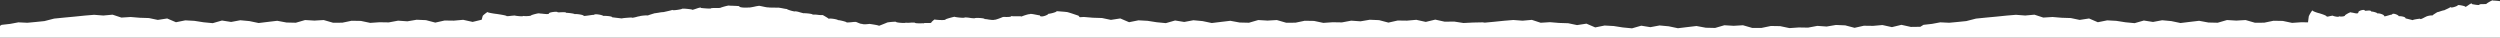
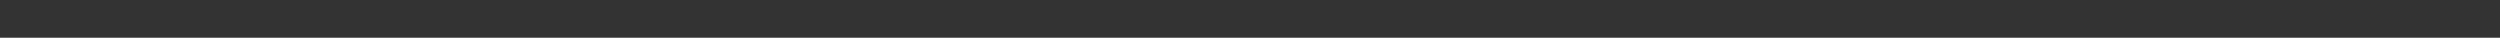
<svg xmlns="http://www.w3.org/2000/svg" width="1920" height="29" viewBox="0 0 1920 29">
  <rect x="0" y="0" width="1920" height="29" fill="#333333" stroke="none" />
  <defs>
    <clipPath id="clip-path">
-       <rect id="Rectangle_58" data-name="Rectangle 58" width="1920" height="29" transform="translate(0 1894)" fill="rgba(0,0,0,0.7)" />
-     </clipPath>
+       </clipPath>
  </defs>
  <g id="Mask_Group_10" data-name="Mask Group 10" transform="translate(0 -1894)" clip-path="url(#clip-path)">
-     <path id="Union_1" data-name="Union 1" d="M1274.788,138.05c0-.452-7.236.1-7.236-.661,0-.7-7.619.436-7.619.467,0,1.08-1.911.126-3.732-.828-1.663-.87-3.253-1.741-3.253-1.065,0,.291-7.8,1.775-7.8.787,0-.337-7.286-2.415-7.286-1.054,0-.569-6.583-2.5-6.583-2.669,0,.2-1.914-.239-3.749-.677a23.978,23.978,0,0,0-3.318-.712c0-.083-5.171-2.309-5.171-2.733,0,.715-6.343-.355-6.343-.8a9.369,9.369,0,0,1-2.533-.863c-1.672-.644-3.556-1.288-3.556-.594,0,.044-7.408-.63-7.408-1.117,0-.036-1.841.308-3.7.652-1.893.35-3.8.7-3.8.65,0,.38-.383.686-.969.929a7.88,7.88,0,0,0-.453,1.782c0,.725-4.915.447-6.938-.055-1.969.832-5.414,1.485-5.558.264a21.968,21.968,0,0,0-2.714.384c0-.286-.248-.6-.646-.9l-.531-.116c-2.033-.444-4.1-.888-4.1-.517,0,1.339-6.795,2.655-6.795,1.858,0,.888-6.556,2-6.556,1.543,0,1.066-2.46.932-4.4.8-1.259-.087-2.3-.174-2.3.069,0,1.25-6.542-.062-6.542-1.23,0-1.315-2.366-.979-4.353-.643-1.44.243-2.681.486-2.681.1,0,1.669-6.608-1.68-6.608-1.76,0-1.27-6.134-1.218-6.134-.76,0-1.137-6.218.119-6.218.252,0,.282-1.858.006-3.588-.269a12.965,12.965,0,0,0-2.927-.35c0,1.022-7.615,2.524-7.615,2.616,0-.119-7.153,1.417-7.153,2.264,0,.271-3.528-3.817-3.528-4.359,0,.608-.274-.837-.526-2.282-.214-1.219-.413-2.436-.423-2.424.019-.1.7-.965,1.451-1.927-1.653-.719-3.229-1.5-3.229-1.812,0-1.318-8.357-.338-8.357.033,0,.214-2.577-2.914-2.577-3.734,0-.491-1.435-.46-2.875-.429s-2.909.062-2.909-.44a6.034,6.034,0,0,1-1.867.066c-1.993-.036-4.865-.071-4.865.713,0,.211-1.8.112-3.588.014s-3.568-.2-3.568.012c0-.787-7.411.014-7.411.962,0,.5-7.13-.41-7.13-1.023,0-.011-6-3.772-6-3.607,0,.687-7.363,2.3-7.363,2.239,0-.113-5.624-1.091-5.624.314,0-.787-1.453.049-2.784.884-1.121.7-2.156,1.409-2.156,1.14a11.576,11.576,0,0,1-2.849-.293c-1.971-.283-4.242-.564-4.242-.057,0,.594-6.382,2.948-6.382,2.343,0,1.093-7.046,2.737-7.046,1.535,0,.565-4.626,4.516-4.626,4.54,0-.2-1.887.04-3.805.278-1.982.248-4,.494-4,.257,0,1.193-6.925,1.87-6.925,1.588,0-.065-1.46.563-2.988,1.191-1.679.69-3.441,1.38-3.441,1.152,0-.942-6.375,1.925-6.375,2.648a18.562,18.562,0,0,0-3.252.822c-1.847.524-3.794,1.048-3.794.76,0,.159-7.475-.086-7.475.493,0-.4-1.9.2-3.736.8-1.734.563-3.417,1.128-3.417.858a19.461,19.461,0,0,1-3.421-.964c-2.053-.639-4.269-1.278-4.269-.842,0-.353-7.339-.751-7.339,1.449,0,.23-7.51.661-7.51.551,0,1-6.909-2.229-6.909-2.482,0-.452-7.237.1-7.237-.661,0-.7-7.619.436-7.619.466,0,1.08-1.91.127-3.732-.827-1.663-.87-3.253-1.741-3.253-1.065,0,.29-7.806,1.774-7.806.787,0-.337-7.285-2.415-7.285-1.055,0-.568-6.583-2.495-6.583-2.669,0,.2-1.914-.238-3.75-.678a24.3,24.3,0,0,0-3.317-.712c0-.082-5.171-2.308-5.171-2.732,0,.715-6.343-.356-6.343-.8a9.369,9.369,0,0,1-2.533-.863c-1.672-.644-3.556-1.288-3.556-.594,0,.044-7.408-.631-7.408-1.118,0-.035-1.839.308-3.7.652-1.894.35-3.805.7-3.805.65,0,1.627-7.011,1.9-7.011,1.674,0,1-6.913,3.021-6.913,1.165,0,.3-1.925-.127-3.885-.554-2.034-.445-4.106-.888-4.106-.517,0,1.339-6.794,2.654-6.794,1.858,0,.887-6.557,2-6.557,1.542,0,1.066-2.461.932-4.4.8-1.259-.086-2.3-.173-2.3.07,0,1.249-6.542-.062-6.542-1.23,0-1.315-2.367-.979-4.354-.643-1.44.243-2.68.486-2.68.1,0,1.668-6.608-1.68-6.608-1.76,0-1.27-6.133-1.217-6.133-.76,0-1.136-6.218.12-6.218.253,0,.282-1.858.006-3.589-.269a12.993,12.993,0,0,0-2.926-.351c0,1.022-7.614,2.525-7.614,2.617,0-.12-7.153,1.416-7.153,2.264,0,.27-3.528-3.817-3.528-4.359,0,.608-.274-.837-.527-2.282-.214-1.219-.413-2.437-.423-2.425.044-.226,3.512-4.44,3.512-4.695,0-.3-.473-4.127-.515-4.591.063.27,1.08-4.764,1.08-4.764l-4.049-4.678-.036-4.789,2.687-4.825.613-4.779-2.083-2.092L731.8,84.4l-7.155,1.228-7.142.2-7.13-.786-7.144.329L696.1,84.5l-7.141.076-7.137-.319-7.151.982-7.141.08-7.129-.965-7.14-.017-7.156,1.345-7.137-.277-7.143.28-7.124-1.35-7.141.105-7.15.861-7.134-.547-7.133-.566-7.054.964-7.042.427L575,84.72l-7.032.724-7.088-1.322-7.038.442-7,.711-7.019.252-7.193-.944-6.74,1.884-7.211-.723-6.82.932-7.021.147-6.965.382-7.124-.291-6.788,1.449-7.133-.418-7.074.355-6.187-.333.068.678-.656,4.512.938,4.517-1.268,4.475a44.466,44.466,0,0,0,1.931,4.687c-.22.55-3.019,3.771-3.019,4.288,0-.118-.293,1.05-.584,2.218-.266,1.075-.53,2.149-.56,2.223.037.046.43,1.256.848,2.466a8.349,8.349,0,0,0,1.025,2.453c-.207.839-2.412,3.533-2.412,4.22a27.644,27.644,0,0,0-1.608,4.838c0,.913-7.792.235-7.792-.475,0,.239-7.417.919-7.417,1.068,0-1.454-6.408-3.514-6.408-3.064,0-1.527-6.6-5.266-6.6-1.717,0-.369-1.592.161-3.337.691-2.114.643-4.451,1.286-4.451.328,0,.893-6.207-2.315-6.207-2.722,0,.508-1.79.462-3.645.415-2-.05-4.065-.1-4.065.541,0-1.466-3.016-1.4-5-1.34-.974.031-1.7.062-1.7-.087,0-.042-6.569-4.229-6.569-3.039,0-.79-2.434-.331-4.5.129a10.523,10.523,0,0,1-2.852.515c0,1.3-7.671,1.744-7.671.912a17.165,17.165,0,0,0-3.762.518c-1.913.345-3.839.689-3.839.512,0-1.16-7.829.349-7.829.788,0,.169-6.97-2.579-6.97-3.23,0-1.318-8.357-.338-8.357.033,0,.214-2.577-2.914-2.577-3.734,0-.491-1.435-.46-2.875-.429s-2.909.062-2.909-.44a6.034,6.034,0,0,1-1.867.066c-1.993-.036-4.865-.071-4.865.713,0,.211-1.8.112-3.588.014s-3.568-.2-3.568.012c0-.787-7.411.014-7.411.962,0,.5-7.13-.41-7.13-1.023,0-.011-6-3.772-6-3.607,0,.687-7.363,2.3-7.363,2.239,0-.113-5.625-1.091-5.625.314,0-.787-1.454.049-2.784.884-1.121.7-2.155,1.409-2.155,1.14a11.568,11.568,0,0,1-2.849-.293c-1.972-.283-4.242-.564-4.242-.057,0,.594-6.382,2.948-6.382,2.343,0,1.093-7.046,2.737-7.046,1.535,0,.565-4.626,4.516-4.626,4.54,0-.2-1.887.04-3.805.278-1.982.248-4,.494-4,.257,0,1.193-6.925,1.87-6.925,1.588,0-.065-1.46.563-2.988,1.191-1.679.69-3.441,1.38-3.441,1.152,0-.942-6.375,1.925-6.375,2.648a18.561,18.561,0,0,0-3.252.822c-1.847.524-3.794,1.048-3.794.76,0,.159-7.475-.086-7.475.493,0-.4-1.9.2-3.736.8-1.734.563-3.417,1.128-3.417.858a19.461,19.461,0,0,1-3.421-.964c-2.053-.639-4.269-1.278-4.269-.842,0-.353-7.34-.751-7.34,1.449,0,.23-7.51.661-7.51.551,0,1-6.91-2.229-6.91-2.482,0-.452-7.236.1-7.236-.661,0-.7-7.619.436-7.619.466,0,1.08-1.911.127-3.732-.827-1.663-.87-3.253-1.741-3.253-1.065,0,.29-7.8,1.774-7.8.787,0-.337-7.285-2.415-7.285-1.055,0-.568-6.583-2.495-6.583-2.669,0,.2-1.914-.238-3.75-.678a24.3,24.3,0,0,0-3.317-.712c0-.082-5.171-2.308-5.171-2.732,0,.715-6.343-.356-6.343-.8a9.369,9.369,0,0,1-2.534-.863c-1.672-.644-3.556-1.288-3.556-.594,0,.044-7.407-.631-7.407-1.118,0-.035-1.84.308-3.7.652-1.894.35-3.805.7-3.805.65,0,1.627-7.011,1.9-7.011,1.674,0,1-6.912,3.021-6.912,1.165,0,.3-1.925-.127-3.885-.554-2.034-.445-4.106-.888-4.106-.517,0,1.339-6.795,2.654-6.795,1.858,0,.887-6.556,2-6.556,1.542,0,1.066-2.461.932-4.4.8-1.259-.086-2.3-.173-2.3.07,0,1.249-6.542-.062-6.542-1.23,0-1.315-2.367-.979-4.355-.643-1.44.243-2.68.486-2.68.1,0,1.668-6.607-1.68-6.607-1.76,0-1.27-6.134-1.217-6.134-.76,0-1.136-6.218.12-6.218.253,0,.282-1.858.006-3.589-.269a12.993,12.993,0,0,0-2.926-.351c0,1.022-7.615,2.525-7.615,2.617,0-.12-7.153,1.416-7.153,2.264,0,.27-3.528-3.817-3.528-4.359,0,.608-.274-.837-.526-2.282-.214-1.219-.413-2.437-.423-2.425.044-.226,3.512-4.44,3.512-4.695,0-.3-.473-4.127-.515-4.591.063.27,1.08-4.764,1.08-4.764L1.465,101.3l-.036-4.789,2.687-4.825L4.73,86.9,0,82.154l3-4.7.1-4.688L.286,68.047l4.4-4.638L1.462,58.662,2.956,54l1.2-4.663.383-4.682L3.146,39.9l.906-4.667,3.981-4.676,7.721-4.752,6.521-.732,6.367-1.19,6.877.323,6.56-.616,6.542-.669L56.083,21l7.853-.784,7.867-.739,7.888-.8,7.065-.582,7.075.545L100.964,18l6.787,2.224,7.124-.446,6.966.586,7.021.226,6.82,1.43,7.211-1.108,6.739,2.889,7.194-1.447,7.019.386,7,1.091,7.037.678,7.089-2.029L192,23.59l7.042-1.317,7.043.655,7.053,1.48,7.133-.868,7.134-.842,7.15,1.323,7.142.161,7.124-2.071,7.143.429,7.137-.426,7.155,2.065,7.141-.027,7.128-1.481,7.141.123,7.151,1.507,7.137-.49,7.141.117,7.13-1.332,7.144.5,7.131-1.206,7.142.306,7.155,1.884,7.127-1.6,7.142.1,7.135-.638,7.289,1.612,6.942-1.68v0c.011.008.21-.786.423-1.58.254-.941.527-1.883.527-1.486,0-.354,3.528-3.017,3.528-2.84,0,.553,7.153,1.553,7.153,1.475,0,.06,7.614,1.039,7.614,1.706a19.88,19.88,0,0,0,2.927-.229c1.731-.18,3.588-.36,3.588-.175,0,.087,6.218.905,6.218.165,0,.3,6.134.332,6.134-.5,0-.052,6.608-2.234,6.608-1.147,0-.25,1.24-.092,2.68.067,1.988.219,4.355.437,4.355-.419,0-.761,6.542-1.615,6.542-.8,0,.158,1.038.1,2.3.045,1.938-.086,4.4-.174,4.4.522,0-.3,6.556.426,6.556,1,0-.519,6.794.337,6.794,1.21,0,.241,2.071-.048,4.1-.337,1.96-.279,3.886-.558,3.886-.361,0-1.209,6.913.109,6.913.76,0-.148,7.011.031,7.011,1.091,0-.033,1.91.194,3.8.423,1.857.223,3.7.447,3.7.425,0-.317,7.408-.757,7.408-.728,0,.452,1.884.032,3.556-.388a13.111,13.111,0,0,1,2.533-.562c0-.289,6.343-.986,6.343-.521,0-.276,5.171-1.727,5.171-1.781,0,.063,1.626-.2,3.319-.464a20.476,20.476,0,0,1,3.748-.441c0-.113,6.583-1.368,6.583-1.739,0,.887,7.285-.467,7.285-.687,0-.643,7.8.323,7.8.512,0,.44,1.59-.127,3.253-.694,1.822-.622,3.731-1.243,3.731-.539,0,.021,7.619.763,7.619.3,0-.5,7.237-.137,7.237-.431,0-.165,6.909-2.269,6.909-1.617,0-.072,7.51.209,7.51.359,0,1.434,7.34,1.174,7.34.944,0,.283,2.216-.133,4.269-.55a28.111,28.111,0,0,1,3.422-.627c0-.176,1.683.191,3.415.558,1.841.39,3.738.779,3.738.52,0,.378,7.474.218,7.474.322,0-.189,1.947.153,3.794.494a27.276,27.276,0,0,0,3.253.536c0,.471,6.376,2.34,6.376,1.725a15.7,15.7,0,0,1,3.441.751c1.528.409,2.988.818,2.988.777,0-.184,6.925.257,6.925,1.034a19.828,19.828,0,0,1,4,.167,21.447,21.447,0,0,0,3.805.182c0,.016,4.626,2.59,4.626,2.958,0-.783,7.046.288,7.046,1,0-.393,6.382,1.14,6.382,1.527,0,.33,2.271.146,4.242-.038a17.378,17.378,0,0,1,2.849-.191c0-.175,1.034.284,2.155.743,1.33.545,2.784,1.089,2.784.577,0,.915,5.625.278,5.625.2,0-.041,7.363,1.012,7.363,1.459,0,.108,6-2.344,6-2.35,0-.4,7.129-.993,7.129-.667,0,.617,7.411,1.139,7.411.626a18.061,18.061,0,0,0,3.568.007,17.908,17.908,0,0,1,3.587.01c0,.51,2.873.487,4.865.464a9.145,9.145,0,0,1,1.867.043c0-.328,1.458-.308,2.911-.287s2.874.04,2.874-.279c0-.535,2.577-2.573,2.577-2.434,0,.242,8.357.88,8.357.023,0-.425,6.97-2.216,6.97-2.105,0,.285,7.828,1.269,7.828.514a24.426,24.426,0,0,1,3.843.333,26.213,26.213,0,0,0,3.759.338c0-.544,7.671-.256,7.671.594a15.613,15.613,0,0,1,2.852.335c2.067.3,4.5.6,4.5.084,0,.776,6.569-1.952,6.569-1.98a5.257,5.257,0,0,1,1.7-.058c1.984.041,5,.082,5-.873,0,.418,2.071.385,4.066.352,1.854-.031,3.643-.06,3.643.271,0-.265,6.207-2.354,6.207-1.773,0-.625,2.337-.206,4.451.213,1.745.346,3.338.691,3.338.451,0,2.313,6.6-.123,6.6-1.119,0,.293,6.408-1.049,6.408-2,0,.1,7.418.541,7.418.7,0-.245,2.631.577,5.109,1.4,2.206.732,4.29,1.463,4.29,1.444,0,.2.428.649.925,1.138l3.071-.192,6.965.586,7.021.226,6.82,1.43,7.211-1.108,6.74,2.889,7.193-1.447,7.019.386,7,1.091,7.038.678,7.088-2.029L924,23.59l7.043-1.317,7.042.655,7.054,1.48,7.133-.868,7.134-.842,7.151,1.323,7.141.161,7.124-2.071,7.143.429,7.137-.426,7.155,2.065,7.141-.027,7.128-1.481,7.142.123,7.151,1.507,7.137-.49,7.141.117,7.13-1.332,7.144.5,7.131-1.206,7.142.306,7.155,1.884,7.127-1.6,7.141.1,7.135-.638,7.289,1.612,7.29-1.764,7.247,1.6,7.272-.1,7.157,1.108,7.313-.364,7.359-.149,1.672.237,7-.658,7.887-.8,7.065-.582,7.075.544,7.133-.641,6.787,2.224,7.124-.446,6.966.585,7.021.226,6.82,1.43,7.211-1.108,6.739,2.89,7.194-1.448,7.019.387,7,1.09,7.037.678,7.089-2.028L1282,27.59l7.043-1.316,7.043.654,7.053,1.48,7.133-.868,7.134-.841,7.151,1.322,7.141.161,7.124-2.071,7.143.43,7.137-.427,7.155,2.066,7.141-.027,7.128-1.48,7.141.123,7.151,1.507,7.137-.49,7.141.117,7.13-1.331,7.144.5,7.131-1.205,7.142.305,7.155,1.885,7.127-1.6,7.141.1,7.135-.638,7.289,1.612,7.29-1.764,7.246,1.6,7.273-.1.014,0,2.435-1.5,6.521-.732,6.368-1.19,6.877.323,6.56-.616,6.542-.669L1532.083,21l7.853-.784,7.868-.739,7.888-.8,7.065-.582,7.075.545,7.133-.641,6.787,2.224,7.124-.446,6.966.586,7.021.226,6.82,1.43,7.211-1.108,6.739,2.889,7.194-1.447,7.019.386,7,1.091,7.038.678,7.089-2.029L1668,23.59l7.043-1.317,7.043.655,7.053,1.48,7.133-.868,7.134-.842,7.151,1.323,7.141.161,7.124-2.071,7.143.429,7.138-.426,7.155,2.065,7.141-.027,7.128-1.481,7.141.123,7.151,1.507,7.137-.49,5.206.085a1.08,1.08,0,0,1-.092-.2c.008.012.157-1.207.316-2.425.189-1.445.393-2.891.393-2.282a20.428,20.428,0,0,1,2.637-4.359c0,.848,5.345,2.384,5.345,2.264,0,.093,5.691,1.594,5.691,2.617a7.437,7.437,0,0,0,2.186-.351c1.294-.276,2.683-.552,2.683-.269,0,.133,4.647,1.389,4.647.252,0,.458,4.584.51,4.584-.76,0-.079,4.937-3.427,4.937-1.76,0-.384.928-.141,2,.1,1.486.336,3.254.671,3.254-.643,0-1.168,4.889-2.48,4.889-1.23,0,.242.776.156,1.716.069,1.448-.133,3.287-.266,3.287.8,0-.459,4.9.653,4.9,1.542,0-.8,5.078.518,5.078,1.858,0,.372,1.549-.073,3.069-.517,1.464-.428,2.9-.857,2.9-.554,0-1.855,5.166.168,5.166,1.166,0-.226,5.239.048,5.239,1.674,0-.051,1.428.3,2.842.65,1.389.344,2.764.688,2.764.653,0-.487,5.536-1.162,5.536-1.118,0,.693,1.408.049,2.658-.595,1-.514,1.893-1.028,1.893-.862,0-.444,4.74-1.515,4.74-.8,0-.424,3.864-2.65,3.864-2.732a14.386,14.386,0,0,0,2.479-.713c1.372-.439,2.8-.878,2.8-.677,0-.174,4.919-2.1,4.919-2.669,0,1.361,5.444-.716,5.444-1.054,0-.988,5.833.5,5.833.787,0,.675,1.188-.2,2.43-1.066,1.363-.954,2.79-1.907,2.79-.826,0,.031,5.694,1.17,5.694.466,0-.765,5.408-.21,5.408-.661,0-.253,5.163-3.482,5.163-2.483,0-.109,5.612.321,5.612.552,0,2.2,5.485,1.8,5.485,1.449,0,.434,1.656-.205,3.19-.843a11.712,11.712,0,0,1,2.557-.964c0-.27,1.257.293,2.552.857,1.375.6,2.794,1.2,2.794.8,0,.58,5.586.335,5.586.494,0-.29,1.455.235,2.836.759a11.134,11.134,0,0,0,2.429.823c0,.722,4.765,3.59,4.765,2.647,0-.229,1.316.462,2.57,1.151a24.837,24.837,0,0,0,2.234,1.193c0-.283,5.175.4,5.175,1.588,0-.238,1.507.009,2.989.256,1.433.239,2.842.478,2.842.279,0,.024,3.457,3.975,3.457,4.54,0-1.2,5.266.443,5.266,1.535,0-.6,4.769,1.749,4.769,2.343,0,.507,1.7.225,3.171-.058a6.5,6.5,0,0,1,2.128-.293c0-.269.772.436,1.611,1.14.994.835,2.081,1.671,2.081.885,0,1.4,4.2.427,4.2.314,0-.064,5.5,1.552,5.5,2.239,0,.165,4.484-3.6,4.484-3.607,0-.614,5.327-1.524,5.327-1.023,0,.948,5.539,1.75,5.539.962,0,.208,1.332.109,2.666.011s2.682-.2,2.682.014c0,.783,2.146.748,3.636.712.789-.019,1.4-.037,1.4.067,0-.5,1.089-.472,2.173-.441s2.148.061,2.148-.428a12.18,12.18,0,0,1,1.926-3.735c0,.372,6.245,1.352,6.245.034,0-.652,5.208-3.4,5.208-3.23,0,.438,5.85,1.948,5.85.788,0-.178,1.44.166,2.87.511a9.869,9.869,0,0,0,2.811.519c0-.833,5.733-.391,5.733.912,0-.164.991.175,2.131.514,1.545.459,3.364.919,3.364.13,0,1.19,4.909-3,4.909-3.039,0-.15.542-.12,1.271-.088,1.483.062,3.737.125,3.737-1.34,0,.641,1.548.59,3.039.541,1.385-.047,2.721-.094,2.721.415,0-.407,4.64-3.613,4.64-2.721,0-.958,1.747-.316,3.326.327,1.3.531,2.494,1.061,2.494.692,0,3.55,4.929-.189,4.929-1.716,0,.45,4.789-1.609,4.789-3.064,0,.149,5.543.83,5.543,1.068,0-.709,5.823-1.387,5.823-.474a34.516,34.516,0,0,0,1.2,4.838c0,.687,1.648,3.379,1.8,4.22a9.946,9.946,0,0,0-.766,2.453c-.313,1.21-.606,2.42-.633,2.467.022.073.219,1.147.418,2.222.217,1.167.437,2.336.437,2.219,0,.517,2.092,3.738,2.256,4.288-.129-.087-1.442,4.688-1.442,4.688l.948,4.475-.7,4.517.49,4.512-.338,4.5-.43,4.5,1.786,4.733-3.092,4.216-.292,4.541-1.694,4.315.019,4.656L2126,90.665l-.105,4.713-1.565,4.36-3.78,3.631.337,5.031L2116,111.325l-1.02,5.1-4.765,1.774-4.826.742-4.67.886-5.5-.149-5.466-.364-5.348,1.108-5.435-.1-5.416,1.6-5.448-1.764-5.448,1.612-5.332-.638-5.337.1-5.326-1.6-5.348,1.884-5.337.305-5.329-1.205-5.339.5-5.329-1.331-5.336.117-5.333-.49-5.344,1.506-5.337.123-5.327-1.48-5.336-.027-5.347,2.065-5.333-.427-5.339.43-5.323-2.071-5.337.161-5.343,1.322-5.332-.841-5.331-.868-5.271,1.48-1.972.245c-.63,1.125-2.161,3.091-2.161,3.663a27.645,27.645,0,0,0-1.608,4.838c0,.913-7.792.235-7.792-.475,0,.239-7.418.919-7.418,1.068,0-1.454-6.407-3.514-6.407-3.064,0-1.527-6.6-5.266-6.6-1.717,0-.369-1.592.161-3.337.691-2.114.643-4.451,1.286-4.451.328,0,.893-6.207-2.315-6.207-2.722,0,.508-1.79.462-3.645.415-2-.05-4.065-.1-4.065.541,0-1.466-3.016-1.4-5-1.34l-.582.018-1.717.074-5.2.585-5.324-.446-5.072,2.224-5.33-.641-5.287.545-5.279-.582-5.894-.8-5.88-.74-5.869-.783-5.576-1.925-4.889-.668-4.9-.616-5.139.323-4.758-1.191-4.874-.731-1.235-1.017c-.546.177-.9.376-.9.582,0,.5-7.129-.41-7.129-1.023,0-.011-6-3.772-6-3.607,0,.687-7.363,2.3-7.363,2.239,0-.113-5.625-1.091-5.625.314,0-.787-1.453.049-2.784.884-1.121.7-2.156,1.409-2.156,1.14a11.568,11.568,0,0,1-2.849-.293c-1.972-.283-4.242-.564-4.242-.057,0,.594-6.382,2.948-6.382,2.343,0,1.093-7.046,2.737-7.046,1.535,0,.565-4.626,4.516-4.626,4.54,0-.2-1.887.04-3.805.278-1.982.248-4,.494-4,.257,0,1.193-6.925,1.87-6.925,1.588,0-.065-1.46.563-2.988,1.191-1.679.69-3.441,1.38-3.441,1.152,0-.942-6.375,1.925-6.375,2.648a18.56,18.56,0,0,0-3.252.822c-1.847.524-3.794,1.048-3.794.76,0,.159-7.475-.086-7.475.493,0-.4-1.9.2-3.736.8-1.734.563-3.417,1.128-3.417.858a19.462,19.462,0,0,1-3.421-.964c-2.053-.639-4.269-1.278-4.269-.842,0-.353-7.34-.751-7.34,1.449,0,.23-7.51.661-7.51.551,0,1-6.91-2.229-6.91-2.482,0-.452-7.236.1-7.236-.661,0-.7-7.619.436-7.619.466,0,1.08-1.911.127-3.732-.827-1.663-.87-3.253-1.741-3.253-1.065,0,.29-7.8,1.774-7.8.787,0-.337-7.286-2.415-7.286-1.055,0-.568-6.583-2.495-6.583-2.669,0,.2-1.914-.238-3.75-.678a24.3,24.3,0,0,0-3.317-.712c0-.082-5.171-2.308-5.171-2.732,0,.715-6.343-.356-6.343-.8a9.368,9.368,0,0,1-2.533-.863c-1.672-.644-3.556-1.288-3.556-.594,0,.044-7.407-.631-7.407-1.118,0-.035-1.84.308-3.7.652-1.894.35-3.805.7-3.805.65,0,1.627-7.011,1.9-7.011,1.674,0,1-6.913,3.021-6.913,1.165,0,.3-1.925-.127-3.884-.554-2.034-.445-4.106-.888-4.106-.517,0,.849-2.728,1.687-4.727,1.985a7.174,7.174,0,0,0-1.173,2.12,27.645,27.645,0,0,0-1.608,4.838c0,.913-7.792.234-7.792-.475,0,.238-7.417.919-7.417,1.068,0-1.455-6.408-3.514-6.408-3.064,0-1.527-6.6-5.266-6.6-1.716,0-.37-1.593.161-3.337.691-2.114.643-4.451,1.286-4.451.329,0,.892-6.207-2.315-6.207-2.722,0,.508-1.789.461-3.643.414-2-.049-4.067-.1-4.067.542,0-1.465-3.015-1.4-5-1.34-.975.031-1.7.061-1.7-.088,0-.011-.456-.31-1.128-.722-.859.205-1.456.342-1.456.368,0-.12-7.153,1.416-7.153,2.264a21,21,0,0,1-3.526-4.336h0c0,.164-.028.151-.07.013-.366.067-.588.084-.588.017,0,1.3-7.671,1.745-7.671.912a17.287,17.287,0,0,0-3.761.518c-1.913.345-3.84.689-3.84.512,0-1.16-7.829.35-7.829.788,0,.169-6.97-2.578-6.97-3.23,0-1.318-8.357-.337-8.357.034,0,.213-2.577-2.914-2.577-3.735,0-.491-1.434-.459-2.874-.428s-2.91.061-2.91-.441a6.049,6.049,0,0,1-1.869.066c-1.993-.035-4.863-.071-4.863.713,0,.211-1.8.112-3.588.013s-3.568-.2-3.568.012c0-.787-7.411.014-7.411.962,0,.5-7.13-.41-7.13-1.023,0-.01-6-3.772-6-3.606,0,.687-7.363,2.3-7.363,2.238,0-.113-5.625-1.091-5.625.314,0-.787-1.453.049-2.784.884-1.121.7-2.155,1.409-2.155,1.141a11.568,11.568,0,0,1-2.849-.293c-1.972-.283-4.243-.565-4.243-.057,0,.593-6.382,2.947-6.382,2.342,0,1.093-7.046,2.738-7.046,1.535,0,.564-4.626,4.515-4.626,4.54,0-.2-1.886.039-3.8.278-1.983.247-4,.494-4,.257,0,1.193-6.925,1.87-6.925,1.588,0-.064-1.46.563-2.988,1.192-1.678.689-3.441,1.38-3.441,1.152,0-.943-6.375,1.925-6.375,2.647a18.637,18.637,0,0,0-3.251.822c-1.848.524-3.8,1.048-3.8.76,0,.159-7.475-.086-7.475.494,0-.4-1.9.2-3.738.8-1.733.563-3.416,1.127-3.416.858a19.419,19.419,0,0,1-3.422-.965c-2.053-.638-4.268-1.277-4.268-.842,0-.352-7.34-.751-7.34,1.449,0,.231-7.51.661-7.51.552,0,.133-.123.191-.335.191C1279.979,140.724,1274.788,138.269,1274.788,138.05Zm-183.35-14.024a.016.016,0,0,0,0,0S1091.437,124.026,1091.438,124.026Zm-629.13-3.651a.255.255,0,0,1-.016.11A.468.468,0,0,0,462.308,120.375Zm271.13-.35a.02.02,0,0,0,0,0A.008.008,0,0,1,733.438,120.025Zm-732,0a.021.021,0,0,0,0,0A.009.009,0,0,1,1.438,120.025ZM736.431,110.7c0,.006,0,.021,0,.043A.209.209,0,0,1,736.431,110.7Zm-732,0c0,.006,0,.021,0,.043A.208.208,0,0,1,4.432,110.7ZM464.6,106.782c0,.032,0,.049-.014.054A.156.156,0,0,0,464.6,106.782ZM2133.188,36.888c.007,0,.01.022.01.054A.2.2,0,0,0,2133.188,36.888ZM1787.074,23.7a.023.023,0,0,0,0,0A.01.01,0,0,1,1787.074,23.7Zm344.4-.456a.336.336,0,0,1,.012.111A.608.608,0,0,0,2131.476,23.239ZM384.437,21.878v0S384.437,21.88,384.437,21.878Z" transform="translate(-14.5 1887.276)" fill="#fff" stroke="rgba(0,0,0,0)" stroke-width="1" />
+     <path id="Union_1" data-name="Union 1" d="M1274.788,138.05c0-.452-7.236.1-7.236-.661,0-.7-7.619.436-7.619.467,0,1.08-1.911.126-3.732-.828-1.663-.87-3.253-1.741-3.253-1.065,0,.291-7.8,1.775-7.8.787,0-.337-7.286-2.415-7.286-1.054,0-.569-6.583-2.5-6.583-2.669,0,.2-1.914-.239-3.749-.677a23.978,23.978,0,0,0-3.318-.712c0-.083-5.171-2.309-5.171-2.733,0,.715-6.343-.355-6.343-.8a9.369,9.369,0,0,1-2.533-.863c-1.672-.644-3.556-1.288-3.556-.594,0,.044-7.408-.63-7.408-1.117,0-.036-1.841.308-3.7.652-1.893.35-3.8.7-3.8.65,0,.38-.383.686-.969.929a7.88,7.88,0,0,0-.453,1.782c0,.725-4.915.447-6.938-.055-1.969.832-5.414,1.485-5.558.264c0-.286-.248-.6-.646-.9l-.531-.116c-2.033-.444-4.1-.888-4.1-.517,0,1.339-6.795,2.655-6.795,1.858,0,.888-6.556,2-6.556,1.543,0,1.066-2.46.932-4.4.8-1.259-.087-2.3-.174-2.3.069,0,1.25-6.542-.062-6.542-1.23,0-1.315-2.366-.979-4.353-.643-1.44.243-2.681.486-2.681.1,0,1.669-6.608-1.68-6.608-1.76,0-1.27-6.134-1.218-6.134-.76,0-1.137-6.218.119-6.218.252,0,.282-1.858.006-3.588-.269a12.965,12.965,0,0,0-2.927-.35c0,1.022-7.615,2.524-7.615,2.616,0-.119-7.153,1.417-7.153,2.264,0,.271-3.528-3.817-3.528-4.359,0,.608-.274-.837-.526-2.282-.214-1.219-.413-2.436-.423-2.424.019-.1.7-.965,1.451-1.927-1.653-.719-3.229-1.5-3.229-1.812,0-1.318-8.357-.338-8.357.033,0,.214-2.577-2.914-2.577-3.734,0-.491-1.435-.46-2.875-.429s-2.909.062-2.909-.44a6.034,6.034,0,0,1-1.867.066c-1.993-.036-4.865-.071-4.865.713,0,.211-1.8.112-3.588.014s-3.568-.2-3.568.012c0-.787-7.411.014-7.411.962,0,.5-7.13-.41-7.13-1.023,0-.011-6-3.772-6-3.607,0,.687-7.363,2.3-7.363,2.239,0-.113-5.624-1.091-5.624.314,0-.787-1.453.049-2.784.884-1.121.7-2.156,1.409-2.156,1.14a11.576,11.576,0,0,1-2.849-.293c-1.971-.283-4.242-.564-4.242-.057,0,.594-6.382,2.948-6.382,2.343,0,1.093-7.046,2.737-7.046,1.535,0,.565-4.626,4.516-4.626,4.54,0-.2-1.887.04-3.805.278-1.982.248-4,.494-4,.257,0,1.193-6.925,1.87-6.925,1.588,0-.065-1.46.563-2.988,1.191-1.679.69-3.441,1.38-3.441,1.152,0-.942-6.375,1.925-6.375,2.648a18.562,18.562,0,0,0-3.252.822c-1.847.524-3.794,1.048-3.794.76,0,.159-7.475-.086-7.475.493,0-.4-1.9.2-3.736.8-1.734.563-3.417,1.128-3.417.858a19.461,19.461,0,0,1-3.421-.964c-2.053-.639-4.269-1.278-4.269-.842,0-.353-7.339-.751-7.339,1.449,0,.23-7.51.661-7.51.551,0,1-6.909-2.229-6.909-2.482,0-.452-7.237.1-7.237-.661,0-.7-7.619.436-7.619.466,0,1.08-1.91.127-3.732-.827-1.663-.87-3.253-1.741-3.253-1.065,0,.29-7.806,1.774-7.806.787,0-.337-7.285-2.415-7.285-1.055,0-.568-6.583-2.495-6.583-2.669,0,.2-1.914-.238-3.75-.678a24.3,24.3,0,0,0-3.317-.712c0-.082-5.171-2.308-5.171-2.732,0,.715-6.343-.356-6.343-.8a9.369,9.369,0,0,1-2.533-.863c-1.672-.644-3.556-1.288-3.556-.594,0,.044-7.408-.631-7.408-1.118,0-.035-1.839.308-3.7.652-1.894.35-3.805.7-3.805.65,0,1.627-7.011,1.9-7.011,1.674,0,1-6.913,3.021-6.913,1.165,0,.3-1.925-.127-3.885-.554-2.034-.445-4.106-.888-4.106-.517,0,1.339-6.794,2.654-6.794,1.858,0,.887-6.557,2-6.557,1.542,0,1.066-2.461.932-4.4.8-1.259-.086-2.3-.173-2.3.07,0,1.249-6.542-.062-6.542-1.23,0-1.315-2.367-.979-4.354-.643-1.44.243-2.68.486-2.68.1,0,1.668-6.608-1.68-6.608-1.76,0-1.27-6.133-1.217-6.133-.76,0-1.136-6.218.12-6.218.253,0,.282-1.858.006-3.589-.269a12.993,12.993,0,0,0-2.926-.351c0,1.022-7.614,2.525-7.614,2.617,0-.12-7.153,1.416-7.153,2.264,0,.27-3.528-3.817-3.528-4.359,0,.608-.274-.837-.527-2.282-.214-1.219-.413-2.437-.423-2.425.044-.226,3.512-4.44,3.512-4.695,0-.3-.473-4.127-.515-4.591.063.27,1.08-4.764,1.08-4.764l-4.049-4.678-.036-4.789,2.687-4.825.613-4.779-2.083-2.092L731.8,84.4l-7.155,1.228-7.142.2-7.13-.786-7.144.329L696.1,84.5l-7.141.076-7.137-.319-7.151.982-7.141.08-7.129-.965-7.14-.017-7.156,1.345-7.137-.277-7.143.28-7.124-1.35-7.141.105-7.15.861-7.134-.547-7.133-.566-7.054.964-7.042.427L575,84.72l-7.032.724-7.088-1.322-7.038.442-7,.711-7.019.252-7.193-.944-6.74,1.884-7.211-.723-6.82.932-7.021.147-6.965.382-7.124-.291-6.788,1.449-7.133-.418-7.074.355-6.187-.333.068.678-.656,4.512.938,4.517-1.268,4.475a44.466,44.466,0,0,0,1.931,4.687c-.22.55-3.019,3.771-3.019,4.288,0-.118-.293,1.05-.584,2.218-.266,1.075-.53,2.149-.56,2.223.037.046.43,1.256.848,2.466a8.349,8.349,0,0,0,1.025,2.453c-.207.839-2.412,3.533-2.412,4.22a27.644,27.644,0,0,0-1.608,4.838c0,.913-7.792.235-7.792-.475,0,.239-7.417.919-7.417,1.068,0-1.454-6.408-3.514-6.408-3.064,0-1.527-6.6-5.266-6.6-1.717,0-.369-1.592.161-3.337.691-2.114.643-4.451,1.286-4.451.328,0,.893-6.207-2.315-6.207-2.722,0,.508-1.79.462-3.645.415-2-.05-4.065-.1-4.065.541,0-1.466-3.016-1.4-5-1.34-.974.031-1.7.062-1.7-.087,0-.042-6.569-4.229-6.569-3.039,0-.79-2.434-.331-4.5.129a10.523,10.523,0,0,1-2.852.515c0,1.3-7.671,1.744-7.671.912a17.165,17.165,0,0,0-3.762.518c-1.913.345-3.839.689-3.839.512,0-1.16-7.829.349-7.829.788,0,.169-6.97-2.579-6.97-3.23,0-1.318-8.357-.338-8.357.033,0,.214-2.577-2.914-2.577-3.734,0-.491-1.435-.46-2.875-.429s-2.909.062-2.909-.44a6.034,6.034,0,0,1-1.867.066c-1.993-.036-4.865-.071-4.865.713,0,.211-1.8.112-3.588.014s-3.568-.2-3.568.012c0-.787-7.411.014-7.411.962,0,.5-7.13-.41-7.13-1.023,0-.011-6-3.772-6-3.607,0,.687-7.363,2.3-7.363,2.239,0-.113-5.625-1.091-5.625.314,0-.787-1.454.049-2.784.884-1.121.7-2.155,1.409-2.155,1.14a11.568,11.568,0,0,1-2.849-.293c-1.972-.283-4.242-.564-4.242-.057,0,.594-6.382,2.948-6.382,2.343,0,1.093-7.046,2.737-7.046,1.535,0,.565-4.626,4.516-4.626,4.54,0-.2-1.887.04-3.805.278-1.982.248-4,.494-4,.257,0,1.193-6.925,1.87-6.925,1.588,0-.065-1.46.563-2.988,1.191-1.679.69-3.441,1.38-3.441,1.152,0-.942-6.375,1.925-6.375,2.648a18.561,18.561,0,0,0-3.252.822c-1.847.524-3.794,1.048-3.794.76,0,.159-7.475-.086-7.475.493,0-.4-1.9.2-3.736.8-1.734.563-3.417,1.128-3.417.858a19.461,19.461,0,0,1-3.421-.964c-2.053-.639-4.269-1.278-4.269-.842,0-.353-7.34-.751-7.34,1.449,0,.23-7.51.661-7.51.551,0,1-6.91-2.229-6.91-2.482,0-.452-7.236.1-7.236-.661,0-.7-7.619.436-7.619.466,0,1.08-1.911.127-3.732-.827-1.663-.87-3.253-1.741-3.253-1.065,0,.29-7.8,1.774-7.8.787,0-.337-7.285-2.415-7.285-1.055,0-.568-6.583-2.495-6.583-2.669,0,.2-1.914-.238-3.75-.678a24.3,24.3,0,0,0-3.317-.712c0-.082-5.171-2.308-5.171-2.732,0,.715-6.343-.356-6.343-.8a9.369,9.369,0,0,1-2.534-.863c-1.672-.644-3.556-1.288-3.556-.594,0,.044-7.407-.631-7.407-1.118,0-.035-1.84.308-3.7.652-1.894.35-3.805.7-3.805.65,0,1.627-7.011,1.9-7.011,1.674,0,1-6.912,3.021-6.912,1.165,0,.3-1.925-.127-3.885-.554-2.034-.445-4.106-.888-4.106-.517,0,1.339-6.795,2.654-6.795,1.858,0,.887-6.556,2-6.556,1.542,0,1.066-2.461.932-4.4.8-1.259-.086-2.3-.173-2.3.07,0,1.249-6.542-.062-6.542-1.23,0-1.315-2.367-.979-4.355-.643-1.44.243-2.68.486-2.68.1,0,1.668-6.607-1.68-6.607-1.76,0-1.27-6.134-1.217-6.134-.76,0-1.136-6.218.12-6.218.253,0,.282-1.858.006-3.589-.269a12.993,12.993,0,0,0-2.926-.351c0,1.022-7.615,2.525-7.615,2.617,0-.12-7.153,1.416-7.153,2.264,0,.27-3.528-3.817-3.528-4.359,0,.608-.274-.837-.526-2.282-.214-1.219-.413-2.437-.423-2.425.044-.226,3.512-4.44,3.512-4.695,0-.3-.473-4.127-.515-4.591.063.27,1.08-4.764,1.08-4.764L1.465,101.3l-.036-4.789,2.687-4.825L4.73,86.9,0,82.154l3-4.7.1-4.688L.286,68.047l4.4-4.638L1.462,58.662,2.956,54l1.2-4.663.383-4.682L3.146,39.9l.906-4.667,3.981-4.676,7.721-4.752,6.521-.732,6.367-1.19,6.877.323,6.56-.616,6.542-.669L56.083,21l7.853-.784,7.867-.739,7.888-.8,7.065-.582,7.075.545L100.964,18l6.787,2.224,7.124-.446,6.966.586,7.021.226,6.82,1.43,7.211-1.108,6.739,2.889,7.194-1.447,7.019.386,7,1.091,7.037.678,7.089-2.029L192,23.59l7.042-1.317,7.043.655,7.053,1.48,7.133-.868,7.134-.842,7.15,1.323,7.142.161,7.124-2.071,7.143.429,7.137-.426,7.155,2.065,7.141-.027,7.128-1.481,7.141.123,7.151,1.507,7.137-.49,7.141.117,7.13-1.332,7.144.5,7.131-1.206,7.142.306,7.155,1.884,7.127-1.6,7.142.1,7.135-.638,7.289,1.612,6.942-1.68v0c.011.008.21-.786.423-1.58.254-.941.527-1.883.527-1.486,0-.354,3.528-3.017,3.528-2.84,0,.553,7.153,1.553,7.153,1.475,0,.06,7.614,1.039,7.614,1.706a19.88,19.88,0,0,0,2.927-.229c1.731-.18,3.588-.36,3.588-.175,0,.087,6.218.905,6.218.165,0,.3,6.134.332,6.134-.5,0-.052,6.608-2.234,6.608-1.147,0-.25,1.24-.092,2.68.067,1.988.219,4.355.437,4.355-.419,0-.761,6.542-1.615,6.542-.8,0,.158,1.038.1,2.3.045,1.938-.086,4.4-.174,4.4.522,0-.3,6.556.426,6.556,1,0-.519,6.794.337,6.794,1.21,0,.241,2.071-.048,4.1-.337,1.96-.279,3.886-.558,3.886-.361,0-1.209,6.913.109,6.913.76,0-.148,7.011.031,7.011,1.091,0-.033,1.91.194,3.8.423,1.857.223,3.7.447,3.7.425,0-.317,7.408-.757,7.408-.728,0,.452,1.884.032,3.556-.388a13.111,13.111,0,0,1,2.533-.562c0-.289,6.343-.986,6.343-.521,0-.276,5.171-1.727,5.171-1.781,0,.063,1.626-.2,3.319-.464a20.476,20.476,0,0,1,3.748-.441c0-.113,6.583-1.368,6.583-1.739,0,.887,7.285-.467,7.285-.687,0-.643,7.8.323,7.8.512,0,.44,1.59-.127,3.253-.694,1.822-.622,3.731-1.243,3.731-.539,0,.021,7.619.763,7.619.3,0-.5,7.237-.137,7.237-.431,0-.165,6.909-2.269,6.909-1.617,0-.072,7.51.209,7.51.359,0,1.434,7.34,1.174,7.34.944,0,.283,2.216-.133,4.269-.55a28.111,28.111,0,0,1,3.422-.627c0-.176,1.683.191,3.415.558,1.841.39,3.738.779,3.738.52,0,.378,7.474.218,7.474.322,0-.189,1.947.153,3.794.494a27.276,27.276,0,0,0,3.253.536c0,.471,6.376,2.34,6.376,1.725a15.7,15.7,0,0,1,3.441.751c1.528.409,2.988.818,2.988.777,0-.184,6.925.257,6.925,1.034a19.828,19.828,0,0,1,4,.167,21.447,21.447,0,0,0,3.805.182c0,.016,4.626,2.59,4.626,2.958,0-.783,7.046.288,7.046,1,0-.393,6.382,1.14,6.382,1.527,0,.33,2.271.146,4.242-.038a17.378,17.378,0,0,1,2.849-.191c0-.175,1.034.284,2.155.743,1.33.545,2.784,1.089,2.784.577,0,.915,5.625.278,5.625.2,0-.041,7.363,1.012,7.363,1.459,0,.108,6-2.344,6-2.35,0-.4,7.129-.993,7.129-.667,0,.617,7.411,1.139,7.411.626a18.061,18.061,0,0,0,3.568.007,17.908,17.908,0,0,1,3.587.01c0,.51,2.873.487,4.865.464a9.145,9.145,0,0,1,1.867.043c0-.328,1.458-.308,2.911-.287s2.874.04,2.874-.279c0-.535,2.577-2.573,2.577-2.434,0,.242,8.357.88,8.357.023,0-.425,6.97-2.216,6.97-2.105,0,.285,7.828,1.269,7.828.514a24.426,24.426,0,0,1,3.843.333,26.213,26.213,0,0,0,3.759.338c0-.544,7.671-.256,7.671.594a15.613,15.613,0,0,1,2.852.335c2.067.3,4.5.6,4.5.084,0,.776,6.569-1.952,6.569-1.98a5.257,5.257,0,0,1,1.7-.058c1.984.041,5,.082,5-.873,0,.418,2.071.385,4.066.352,1.854-.031,3.643-.06,3.643.271,0-.265,6.207-2.354,6.207-1.773,0-.625,2.337-.206,4.451.213,1.745.346,3.338.691,3.338.451,0,2.313,6.6-.123,6.6-1.119,0,.293,6.408-1.049,6.408-2,0,.1,7.418.541,7.418.7,0-.245,2.631.577,5.109,1.4,2.206.732,4.29,1.463,4.29,1.444,0,.2.428.649.925,1.138l3.071-.192,6.965.586,7.021.226,6.82,1.43,7.211-1.108,6.74,2.889,7.193-1.447,7.019.386,7,1.091,7.038.678,7.088-2.029L924,23.59l7.043-1.317,7.042.655,7.054,1.48,7.133-.868,7.134-.842,7.151,1.323,7.141.161,7.124-2.071,7.143.429,7.137-.426,7.155,2.065,7.141-.027,7.128-1.481,7.142.123,7.151,1.507,7.137-.49,7.141.117,7.13-1.332,7.144.5,7.131-1.206,7.142.306,7.155,1.884,7.127-1.6,7.141.1,7.135-.638,7.289,1.612,7.29-1.764,7.247,1.6,7.272-.1,7.157,1.108,7.313-.364,7.359-.149,1.672.237,7-.658,7.887-.8,7.065-.582,7.075.544,7.133-.641,6.787,2.224,7.124-.446,6.966.585,7.021.226,6.82,1.43,7.211-1.108,6.739,2.89,7.194-1.448,7.019.387,7,1.09,7.037.678,7.089-2.028L1282,27.59l7.043-1.316,7.043.654,7.053,1.48,7.133-.868,7.134-.841,7.151,1.322,7.141.161,7.124-2.071,7.143.43,7.137-.427,7.155,2.066,7.141-.027,7.128-1.48,7.141.123,7.151,1.507,7.137-.49,7.141.117,7.13-1.331,7.144.5,7.131-1.205,7.142.305,7.155,1.885,7.127-1.6,7.141.1,7.135-.638,7.289,1.612,7.29-1.764,7.246,1.6,7.273-.1.014,0,2.435-1.5,6.521-.732,6.368-1.19,6.877.323,6.56-.616,6.542-.669L1532.083,21l7.853-.784,7.868-.739,7.888-.8,7.065-.582,7.075.545,7.133-.641,6.787,2.224,7.124-.446,6.966.586,7.021.226,6.82,1.43,7.211-1.108,6.739,2.889,7.194-1.447,7.019.386,7,1.091,7.038.678,7.089-2.029L1668,23.59l7.043-1.317,7.043.655,7.053,1.48,7.133-.868,7.134-.842,7.151,1.323,7.141.161,7.124-2.071,7.143.429,7.138-.426,7.155,2.065,7.141-.027,7.128-1.481,7.141.123,7.151,1.507,7.137-.49,5.206.085a1.08,1.08,0,0,1-.092-.2c.008.012.157-1.207.316-2.425.189-1.445.393-2.891.393-2.282a20.428,20.428,0,0,1,2.637-4.359c0,.848,5.345,2.384,5.345,2.264,0,.093,5.691,1.594,5.691,2.617a7.437,7.437,0,0,0,2.186-.351c1.294-.276,2.683-.552,2.683-.269,0,.133,4.647,1.389,4.647.252,0,.458,4.584.51,4.584-.76,0-.079,4.937-3.427,4.937-1.76,0-.384.928-.141,2,.1,1.486.336,3.254.671,3.254-.643,0-1.168,4.889-2.48,4.889-1.23,0,.242.776.156,1.716.069,1.448-.133,3.287-.266,3.287.8,0-.459,4.9.653,4.9,1.542,0-.8,5.078.518,5.078,1.858,0,.372,1.549-.073,3.069-.517,1.464-.428,2.9-.857,2.9-.554,0-1.855,5.166.168,5.166,1.166,0-.226,5.239.048,5.239,1.674,0-.051,1.428.3,2.842.65,1.389.344,2.764.688,2.764.653,0-.487,5.536-1.162,5.536-1.118,0,.693,1.408.049,2.658-.595,1-.514,1.893-1.028,1.893-.862,0-.444,4.74-1.515,4.74-.8,0-.424,3.864-2.65,3.864-2.732a14.386,14.386,0,0,0,2.479-.713c1.372-.439,2.8-.878,2.8-.677,0-.174,4.919-2.1,4.919-2.669,0,1.361,5.444-.716,5.444-1.054,0-.988,5.833.5,5.833.787,0,.675,1.188-.2,2.43-1.066,1.363-.954,2.79-1.907,2.79-.826,0,.031,5.694,1.17,5.694.466,0-.765,5.408-.21,5.408-.661,0-.253,5.163-3.482,5.163-2.483,0-.109,5.612.321,5.612.552,0,2.2,5.485,1.8,5.485,1.449,0,.434,1.656-.205,3.19-.843a11.712,11.712,0,0,1,2.557-.964c0-.27,1.257.293,2.552.857,1.375.6,2.794,1.2,2.794.8,0,.58,5.586.335,5.586.494,0-.29,1.455.235,2.836.759a11.134,11.134,0,0,0,2.429.823c0,.722,4.765,3.59,4.765,2.647,0-.229,1.316.462,2.57,1.151a24.837,24.837,0,0,0,2.234,1.193c0-.283,5.175.4,5.175,1.588,0-.238,1.507.009,2.989.256,1.433.239,2.842.478,2.842.279,0,.024,3.457,3.975,3.457,4.54,0-1.2,5.266.443,5.266,1.535,0-.6,4.769,1.749,4.769,2.343,0,.507,1.7.225,3.171-.058a6.5,6.5,0,0,1,2.128-.293c0-.269.772.436,1.611,1.14.994.835,2.081,1.671,2.081.885,0,1.4,4.2.427,4.2.314,0-.064,5.5,1.552,5.5,2.239,0,.165,4.484-3.6,4.484-3.607,0-.614,5.327-1.524,5.327-1.023,0,.948,5.539,1.75,5.539.962,0,.208,1.332.109,2.666.011s2.682-.2,2.682.014c0,.783,2.146.748,3.636.712.789-.019,1.4-.037,1.4.067,0-.5,1.089-.472,2.173-.441s2.148.061,2.148-.428a12.18,12.18,0,0,1,1.926-3.735c0,.372,6.245,1.352,6.245.034,0-.652,5.208-3.4,5.208-3.23,0,.438,5.85,1.948,5.85.788,0-.178,1.44.166,2.87.511a9.869,9.869,0,0,0,2.811.519c0-.833,5.733-.391,5.733.912,0-.164.991.175,2.131.514,1.545.459,3.364.919,3.364.13,0,1.19,4.909-3,4.909-3.039,0-.15.542-.12,1.271-.088,1.483.062,3.737.125,3.737-1.34,0,.641,1.548.59,3.039.541,1.385-.047,2.721-.094,2.721.415,0-.407,4.64-3.613,4.64-2.721,0-.958,1.747-.316,3.326.327,1.3.531,2.494,1.061,2.494.692,0,3.55,4.929-.189,4.929-1.716,0,.45,4.789-1.609,4.789-3.064,0,.149,5.543.83,5.543,1.068,0-.709,5.823-1.387,5.823-.474a34.516,34.516,0,0,0,1.2,4.838c0,.687,1.648,3.379,1.8,4.22a9.946,9.946,0,0,0-.766,2.453c-.313,1.21-.606,2.42-.633,2.467.022.073.219,1.147.418,2.222.217,1.167.437,2.336.437,2.219,0,.517,2.092,3.738,2.256,4.288-.129-.087-1.442,4.688-1.442,4.688l.948,4.475-.7,4.517.49,4.512-.338,4.5-.43,4.5,1.786,4.733-3.092,4.216-.292,4.541-1.694,4.315.019,4.656L2126,90.665l-.105,4.713-1.565,4.36-3.78,3.631.337,5.031L2116,111.325l-1.02,5.1-4.765,1.774-4.826.742-4.67.886-5.5-.149-5.466-.364-5.348,1.108-5.435-.1-5.416,1.6-5.448-1.764-5.448,1.612-5.332-.638-5.337.1-5.326-1.6-5.348,1.884-5.337.305-5.329-1.205-5.339.5-5.329-1.331-5.336.117-5.333-.49-5.344,1.506-5.337.123-5.327-1.48-5.336-.027-5.347,2.065-5.333-.427-5.339.43-5.323-2.071-5.337.161-5.343,1.322-5.332-.841-5.331-.868-5.271,1.48-1.972.245c-.63,1.125-2.161,3.091-2.161,3.663a27.645,27.645,0,0,0-1.608,4.838c0,.913-7.792.235-7.792-.475,0,.239-7.418.919-7.418,1.068,0-1.454-6.407-3.514-6.407-3.064,0-1.527-6.6-5.266-6.6-1.717,0-.369-1.592.161-3.337.691-2.114.643-4.451,1.286-4.451.328,0,.893-6.207-2.315-6.207-2.722,0,.508-1.79.462-3.645.415-2-.05-4.065-.1-4.065.541,0-1.466-3.016-1.4-5-1.34l-.582.018-1.717.074-5.2.585-5.324-.446-5.072,2.224-5.33-.641-5.287.545-5.279-.582-5.894-.8-5.88-.74-5.869-.783-5.576-1.925-4.889-.668-4.9-.616-5.139.323-4.758-1.191-4.874-.731-1.235-1.017c-.546.177-.9.376-.9.582,0,.5-7.129-.41-7.129-1.023,0-.011-6-3.772-6-3.607,0,.687-7.363,2.3-7.363,2.239,0-.113-5.625-1.091-5.625.314,0-.787-1.453.049-2.784.884-1.121.7-2.156,1.409-2.156,1.14a11.568,11.568,0,0,1-2.849-.293c-1.972-.283-4.242-.564-4.242-.057,0,.594-6.382,2.948-6.382,2.343,0,1.093-7.046,2.737-7.046,1.535,0,.565-4.626,4.516-4.626,4.54,0-.2-1.887.04-3.805.278-1.982.248-4,.494-4,.257,0,1.193-6.925,1.87-6.925,1.588,0-.065-1.46.563-2.988,1.191-1.679.69-3.441,1.38-3.441,1.152,0-.942-6.375,1.925-6.375,2.648a18.56,18.56,0,0,0-3.252.822c-1.847.524-3.794,1.048-3.794.76,0,.159-7.475-.086-7.475.493,0-.4-1.9.2-3.736.8-1.734.563-3.417,1.128-3.417.858a19.462,19.462,0,0,1-3.421-.964c-2.053-.639-4.269-1.278-4.269-.842,0-.353-7.34-.751-7.34,1.449,0,.23-7.51.661-7.51.551,0,1-6.91-2.229-6.91-2.482,0-.452-7.236.1-7.236-.661,0-.7-7.619.436-7.619.466,0,1.08-1.911.127-3.732-.827-1.663-.87-3.253-1.741-3.253-1.065,0,.29-7.8,1.774-7.8.787,0-.337-7.286-2.415-7.286-1.055,0-.568-6.583-2.495-6.583-2.669,0,.2-1.914-.238-3.75-.678a24.3,24.3,0,0,0-3.317-.712c0-.082-5.171-2.308-5.171-2.732,0,.715-6.343-.356-6.343-.8a9.368,9.368,0,0,1-2.533-.863c-1.672-.644-3.556-1.288-3.556-.594,0,.044-7.407-.631-7.407-1.118,0-.035-1.84.308-3.7.652-1.894.35-3.805.7-3.805.65,0,1.627-7.011,1.9-7.011,1.674,0,1-6.913,3.021-6.913,1.165,0,.3-1.925-.127-3.884-.554-2.034-.445-4.106-.888-4.106-.517,0,.849-2.728,1.687-4.727,1.985a7.174,7.174,0,0,0-1.173,2.12,27.645,27.645,0,0,0-1.608,4.838c0,.913-7.792.234-7.792-.475,0,.238-7.417.919-7.417,1.068,0-1.455-6.408-3.514-6.408-3.064,0-1.527-6.6-5.266-6.6-1.716,0-.37-1.593.161-3.337.691-2.114.643-4.451,1.286-4.451.329,0,.892-6.207-2.315-6.207-2.722,0,.508-1.789.461-3.643.414-2-.049-4.067-.1-4.067.542,0-1.465-3.015-1.4-5-1.34-.975.031-1.7.061-1.7-.088,0-.011-.456-.31-1.128-.722-.859.205-1.456.342-1.456.368,0-.12-7.153,1.416-7.153,2.264a21,21,0,0,1-3.526-4.336h0c0,.164-.028.151-.07.013-.366.067-.588.084-.588.017,0,1.3-7.671,1.745-7.671.912a17.287,17.287,0,0,0-3.761.518c-1.913.345-3.84.689-3.84.512,0-1.16-7.829.35-7.829.788,0,.169-6.97-2.578-6.97-3.23,0-1.318-8.357-.337-8.357.034,0,.213-2.577-2.914-2.577-3.735,0-.491-1.434-.459-2.874-.428s-2.91.061-2.91-.441a6.049,6.049,0,0,1-1.869.066c-1.993-.035-4.863-.071-4.863.713,0,.211-1.8.112-3.588.013s-3.568-.2-3.568.012c0-.787-7.411.014-7.411.962,0,.5-7.13-.41-7.13-1.023,0-.01-6-3.772-6-3.606,0,.687-7.363,2.3-7.363,2.238,0-.113-5.625-1.091-5.625.314,0-.787-1.453.049-2.784.884-1.121.7-2.155,1.409-2.155,1.141a11.568,11.568,0,0,1-2.849-.293c-1.972-.283-4.243-.565-4.243-.057,0,.593-6.382,2.947-6.382,2.342,0,1.093-7.046,2.738-7.046,1.535,0,.564-4.626,4.515-4.626,4.54,0-.2-1.886.039-3.8.278-1.983.247-4,.494-4,.257,0,1.193-6.925,1.87-6.925,1.588,0-.064-1.46.563-2.988,1.192-1.678.689-3.441,1.38-3.441,1.152,0-.943-6.375,1.925-6.375,2.647a18.637,18.637,0,0,0-3.251.822c-1.848.524-3.8,1.048-3.8.76,0,.159-7.475-.086-7.475.494,0-.4-1.9.2-3.738.8-1.733.563-3.416,1.127-3.416.858a19.419,19.419,0,0,1-3.422-.965c-2.053-.638-4.268-1.277-4.268-.842,0-.352-7.34-.751-7.34,1.449,0,.231-7.51.661-7.51.552,0,.133-.123.191-.335.191C1279.979,140.724,1274.788,138.269,1274.788,138.05Zm-183.35-14.024a.016.016,0,0,0,0,0S1091.437,124.026,1091.438,124.026Zm-629.13-3.651a.255.255,0,0,1-.016.11A.468.468,0,0,0,462.308,120.375Zm271.13-.35a.02.02,0,0,0,0,0A.008.008,0,0,1,733.438,120.025Zm-732,0a.021.021,0,0,0,0,0A.009.009,0,0,1,1.438,120.025ZM736.431,110.7c0,.006,0,.021,0,.043A.209.209,0,0,1,736.431,110.7Zm-732,0c0,.006,0,.021,0,.043A.208.208,0,0,1,4.432,110.7ZM464.6,106.782c0,.032,0,.049-.014.054A.156.156,0,0,0,464.6,106.782ZM2133.188,36.888c.007,0,.01.022.01.054A.2.2,0,0,0,2133.188,36.888ZM1787.074,23.7a.023.023,0,0,0,0,0A.01.01,0,0,1,1787.074,23.7Zm344.4-.456a.336.336,0,0,1,.012.111A.608.608,0,0,0,2131.476,23.239ZM384.437,21.878v0S384.437,21.88,384.437,21.878Z" transform="translate(-14.5 1887.276)" fill="#fff" stroke="rgba(0,0,0,0)" stroke-width="1" />
  </g>
</svg>